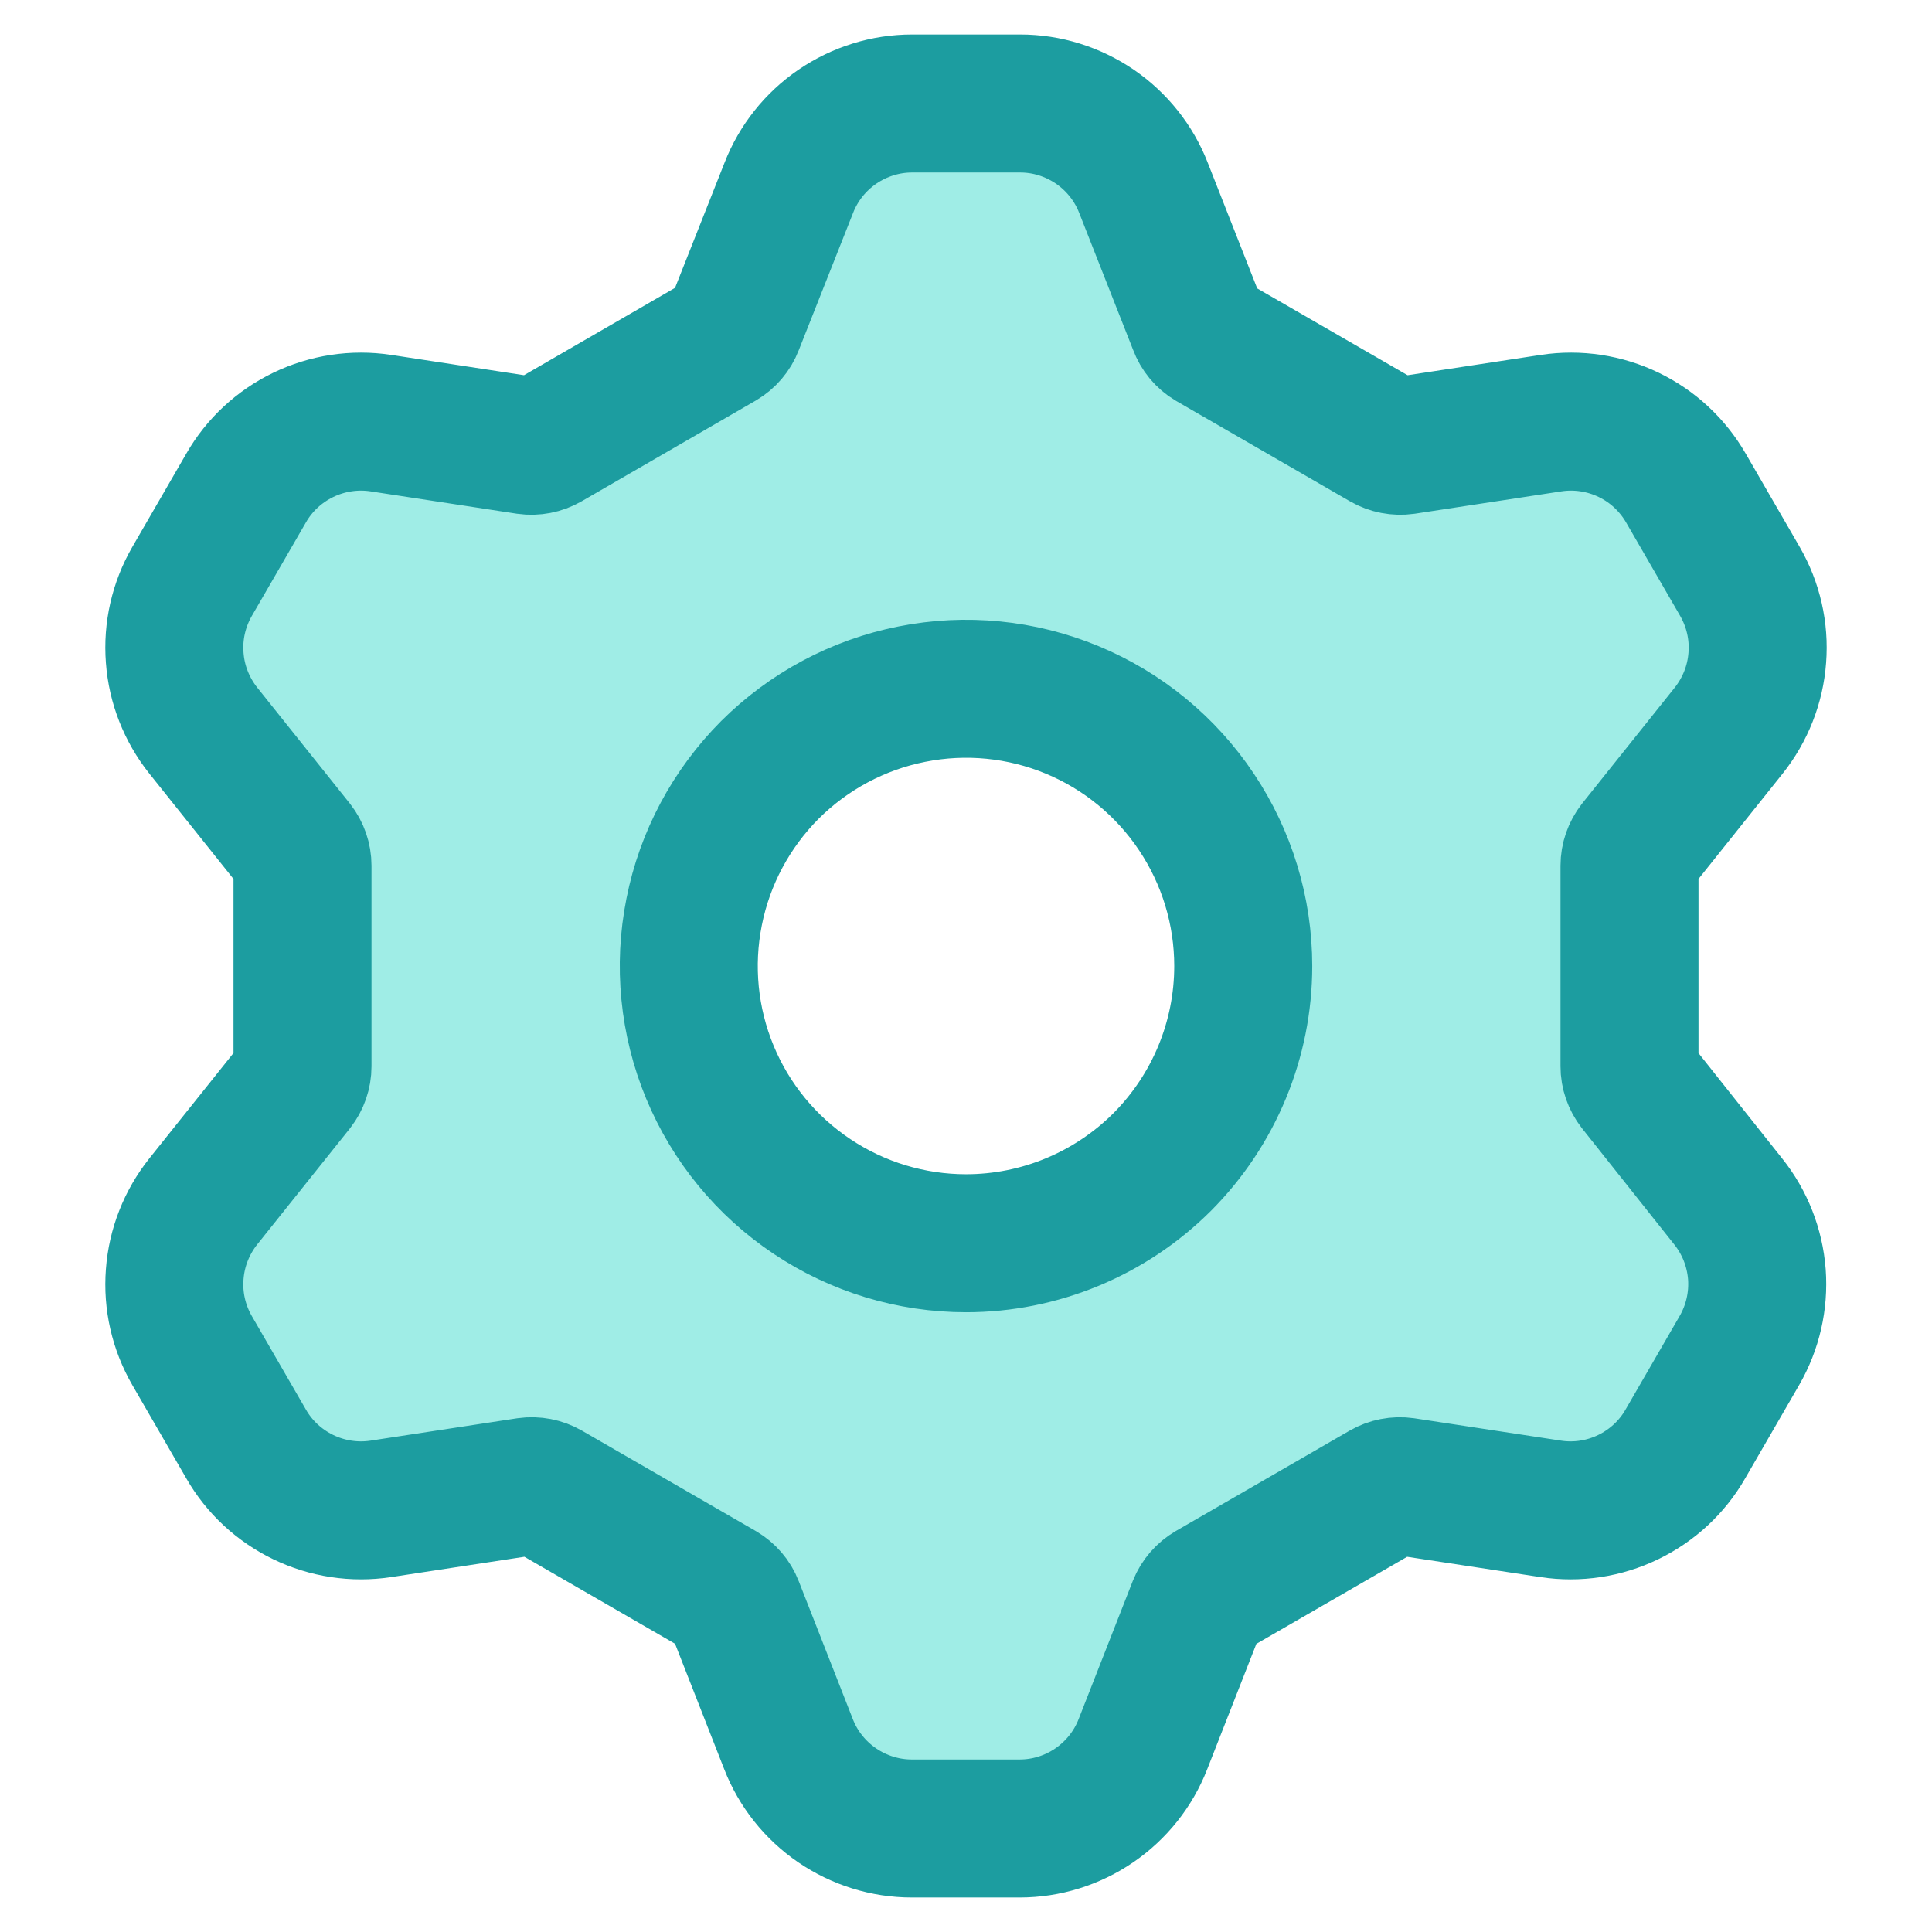
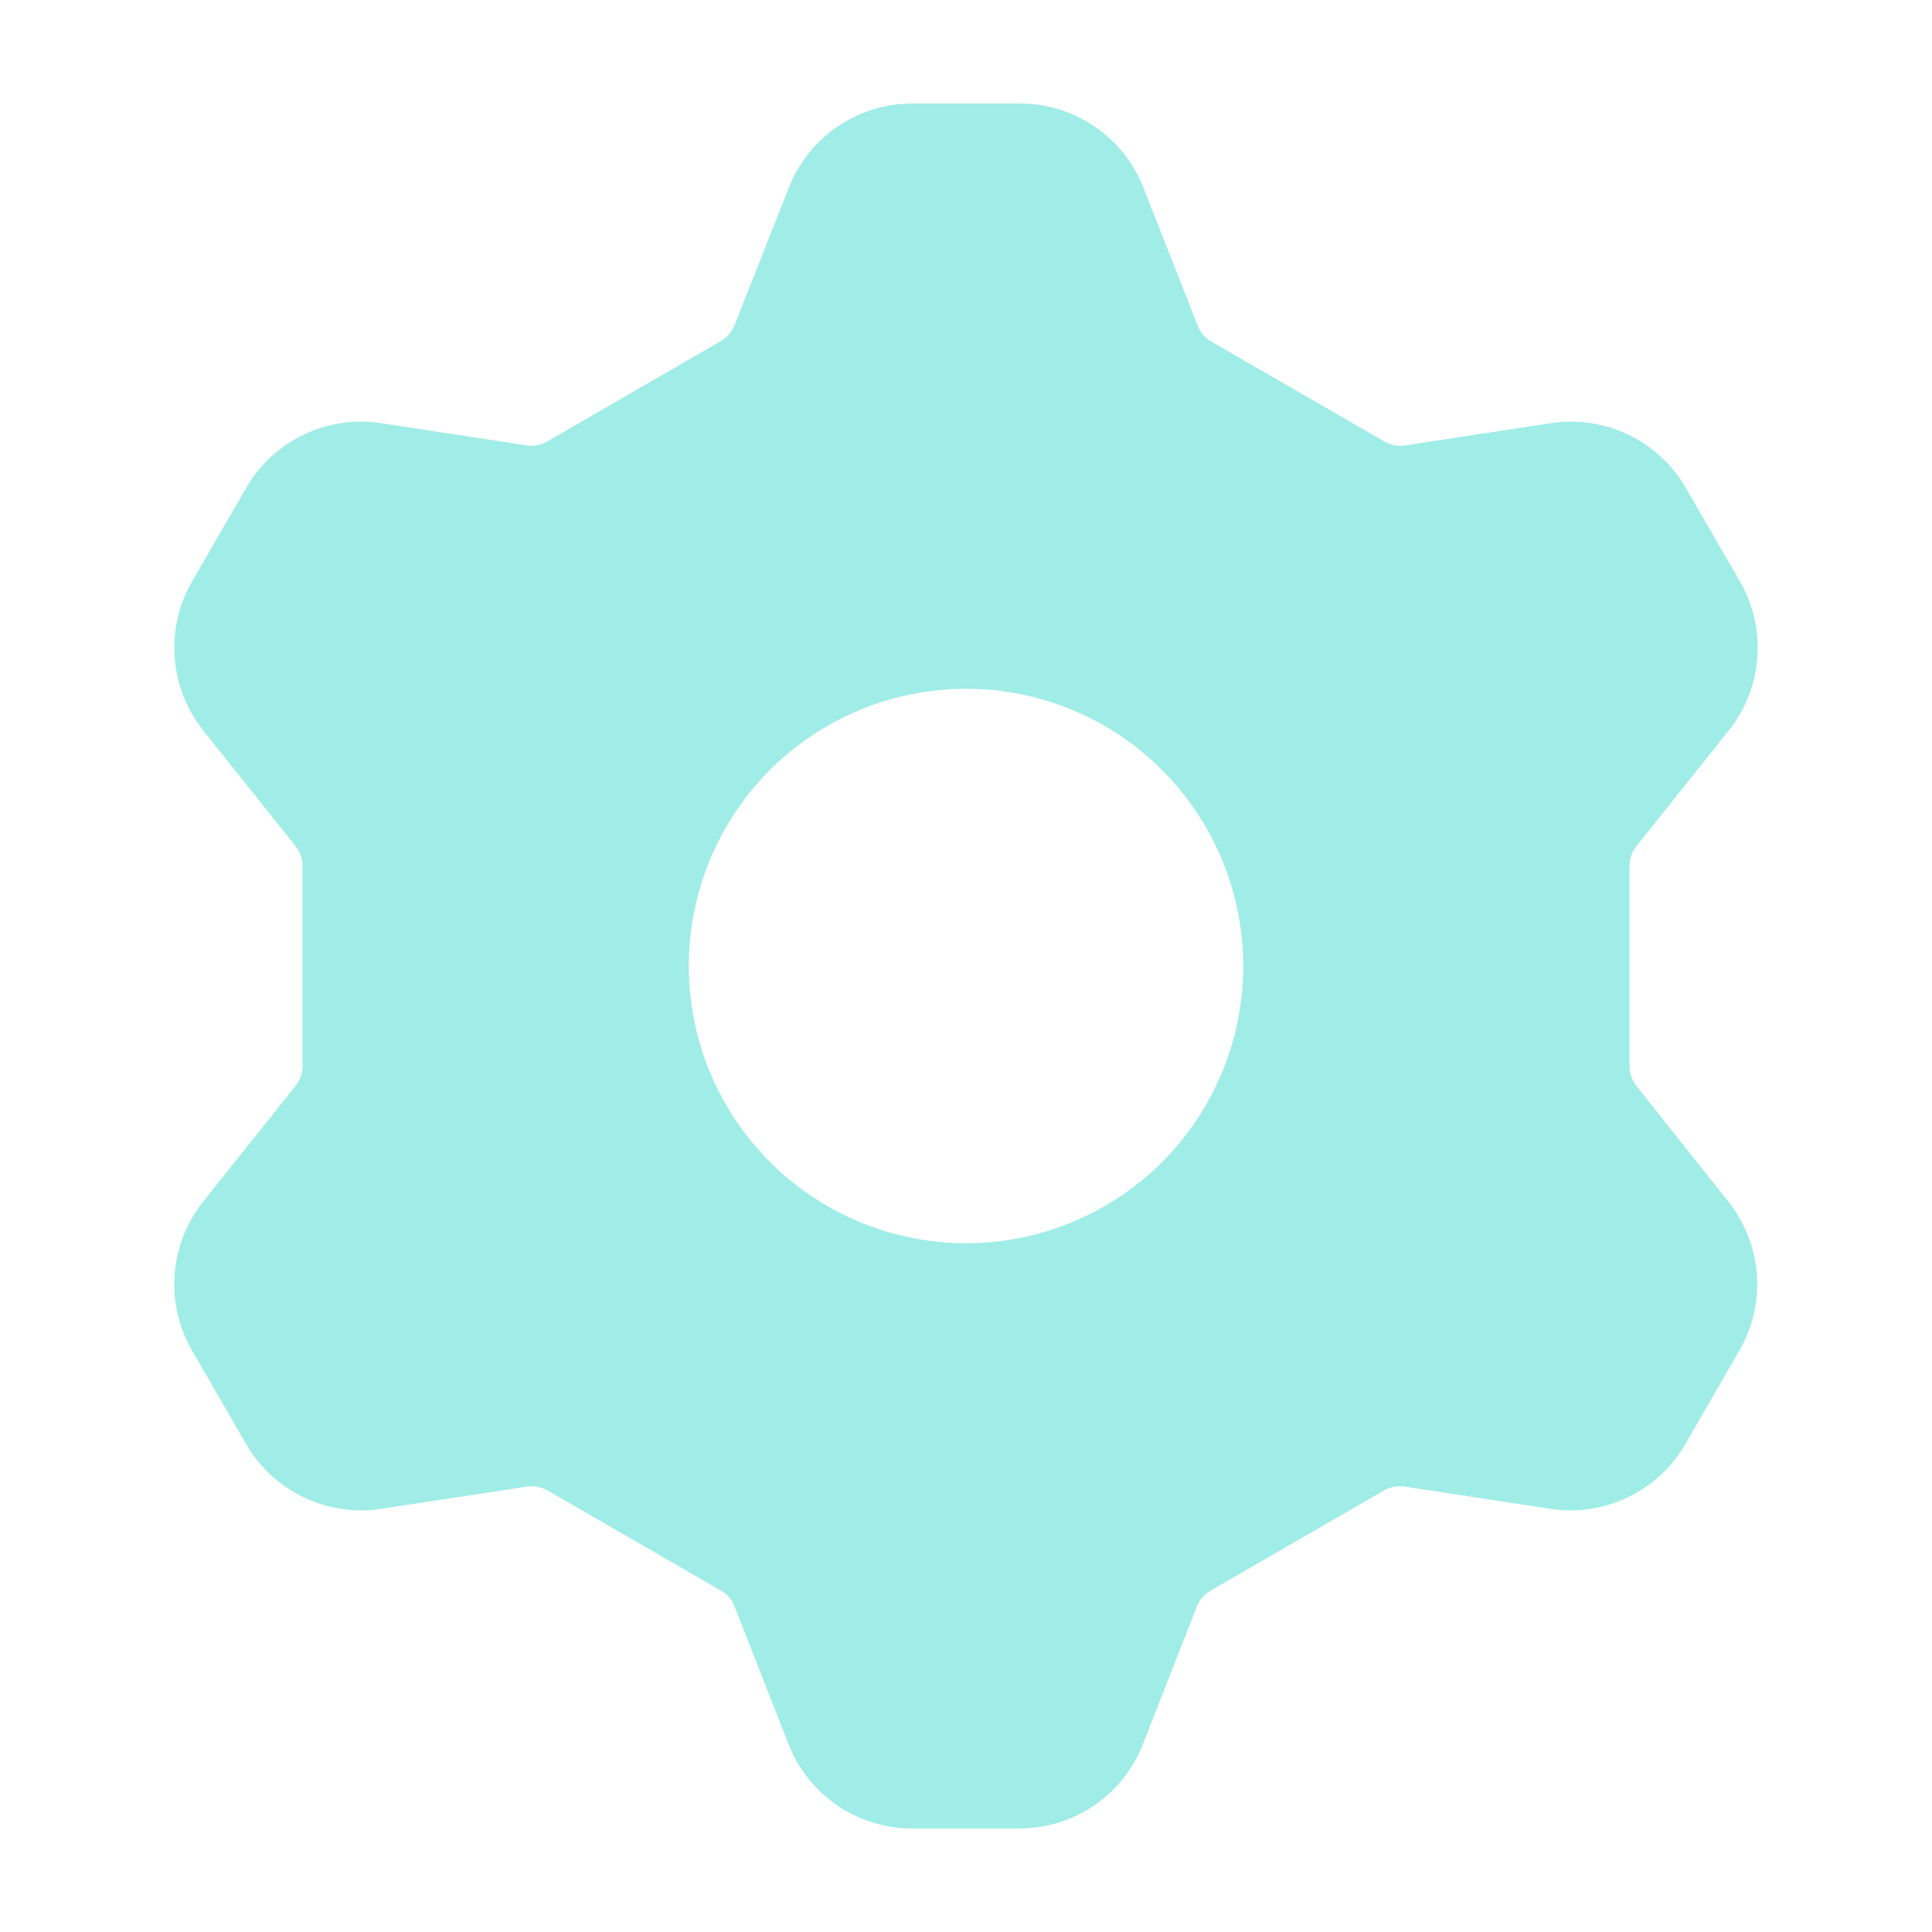
<svg xmlns="http://www.w3.org/2000/svg" fill="none" viewBox="0 0 14 14" height="50" width="50">
  <path fill="#9fede6" d="M11.856 7.866C11.825 7.826 11.808 7.777 11.808 7.727V6.273C11.808 6.223 11.825 6.174 11.856 6.134L12.527 5.294C12.647 5.143 12.72 4.959 12.734 4.766C12.749 4.573 12.705 4.381 12.608 4.213L12.217 3.537C12.12 3.369 11.976 3.235 11.802 3.151C11.628 3.067 11.432 3.037 11.241 3.066L10.179 3.228C10.128 3.235 10.077 3.225 10.033 3.2L8.774 2.473C8.73 2.447 8.696 2.406 8.678 2.357L8.286 1.361C8.216 1.181 8.093 1.027 7.934 0.918C7.774 0.809 7.586 0.75 7.393 0.75H6.609C6.416 0.75 6.228 0.809 6.068 0.918C5.909 1.027 5.786 1.181 5.716 1.361L5.322 2.357C5.304 2.404 5.27 2.444 5.226 2.47L3.964 3.2C3.92 3.225 3.869 3.235 3.819 3.228L2.759 3.066C2.568 3.037 2.372 3.067 2.198 3.151C2.024 3.235 1.879 3.369 1.783 3.537L1.392 4.213C1.295 4.381 1.251 4.573 1.266 4.766C1.28 4.959 1.353 5.143 1.473 5.294L2.144 6.134C2.175 6.174 2.192 6.223 2.192 6.273V7.727C2.192 7.777 2.175 7.826 2.144 7.866L1.473 8.706C1.353 8.857 1.28 9.041 1.266 9.234C1.251 9.427 1.295 9.619 1.392 9.787L1.783 10.463C1.879 10.631 2.024 10.765 2.198 10.849C2.372 10.933 2.568 10.963 2.759 10.934L3.821 10.772C3.872 10.765 3.923 10.775 3.967 10.8L5.226 11.527C5.27 11.553 5.304 11.592 5.322 11.639L5.714 12.639C5.784 12.819 5.907 12.973 6.066 13.082C6.226 13.191 6.414 13.25 6.607 13.25H7.389C7.582 13.25 7.771 13.191 7.93 13.082C8.089 12.973 8.212 12.819 8.282 12.639L8.674 11.639C8.693 11.592 8.727 11.553 8.771 11.527L10.03 10.8C10.074 10.775 10.125 10.765 10.175 10.772L11.238 10.934C11.429 10.963 11.624 10.933 11.798 10.849C11.972 10.765 12.117 10.631 12.213 10.463L12.604 9.787C12.701 9.619 12.745 9.427 12.731 9.234C12.716 9.041 12.644 8.857 12.523 8.706L11.856 7.866ZM7 9.009C6.603 9.009 6.214 8.891 5.884 8.67C5.554 8.45 5.296 8.136 5.144 7.769C4.992 7.402 4.952 6.998 5.03 6.608C5.107 6.218 5.299 5.86 5.579 5.579C5.86 5.299 6.218 5.107 6.608 5.03C6.998 4.952 7.402 4.992 7.769 5.144C8.136 5.296 8.45 5.554 8.67 5.884C8.891 6.214 9.009 6.603 9.009 7C9.009 7.533 8.797 8.044 8.421 8.421C8.044 8.797 7.533 9.009 7 9.009Z" />
-   <path stroke="#1c9da0" d="M11.856 7.866C11.825 7.826 11.808 7.777 11.808 7.727V6.273C11.808 6.223 11.825 6.174 11.856 6.134L12.527 5.294C12.647 5.143 12.72 4.959 12.734 4.766C12.749 4.573 12.705 4.381 12.608 4.213L12.217 3.537C12.12 3.369 11.976 3.235 11.802 3.151C11.628 3.067 11.432 3.037 11.241 3.066L10.179 3.228C10.128 3.235 10.077 3.225 10.033 3.2L8.774 2.473C8.73 2.447 8.696 2.406 8.678 2.357L8.286 1.361C8.216 1.181 8.093 1.027 7.934 0.918C7.774 0.809 7.586 0.75 7.393 0.75H6.609C6.416 0.75 6.228 0.809 6.068 0.918C5.909 1.027 5.786 1.181 5.716 1.361L5.322 2.357C5.304 2.404 5.27 2.444 5.226 2.47L3.964 3.2C3.92 3.225 3.869 3.235 3.819 3.228L2.759 3.066C2.568 3.037 2.372 3.067 2.198 3.151C2.024 3.235 1.879 3.369 1.783 3.537L1.392 4.213C1.295 4.381 1.251 4.573 1.266 4.766C1.28 4.959 1.353 5.143 1.473 5.294L2.144 6.134C2.175 6.174 2.192 6.223 2.192 6.273V7.727C2.192 7.777 2.175 7.826 2.144 7.866L1.473 8.706C1.353 8.857 1.28 9.041 1.266 9.234C1.251 9.427 1.295 9.619 1.392 9.787L1.783 10.463C1.879 10.631 2.024 10.765 2.198 10.849C2.372 10.933 2.568 10.963 2.759 10.934L3.821 10.772C3.872 10.765 3.923 10.775 3.967 10.8L5.226 11.527C5.27 11.553 5.304 11.592 5.322 11.639L5.714 12.639C5.784 12.819 5.907 12.973 6.066 13.082C6.226 13.191 6.414 13.25 6.607 13.25H7.389C7.582 13.25 7.771 13.191 7.93 13.082C8.089 12.973 8.212 12.819 8.282 12.639L8.674 11.639C8.693 11.592 8.727 11.553 8.771 11.527L10.03 10.8C10.074 10.775 10.125 10.765 10.175 10.772L11.238 10.934C11.429 10.963 11.624 10.933 11.798 10.849C11.972 10.765 12.117 10.631 12.213 10.463L12.604 9.787C12.701 9.619 12.745 9.427 12.731 9.234C12.716 9.041 12.644 8.857 12.523 8.706L11.856 7.866ZM7 9.009C6.603 9.009 6.214 8.891 5.884 8.67C5.554 8.45 5.296 8.136 5.144 7.769C4.992 7.402 4.952 6.998 5.03 6.608C5.107 6.218 5.299 5.86 5.579 5.579C5.86 5.299 6.218 5.107 6.608 5.03C6.998 4.952 7.402 4.992 7.769 5.144C8.136 5.296 8.45 5.554 8.67 5.884C8.891 6.214 9.009 6.603 9.009 7C9.009 7.533 8.797 8.044 8.421 8.421C8.044 8.797 7.533 9.009 7 9.009Z" />
</svg>